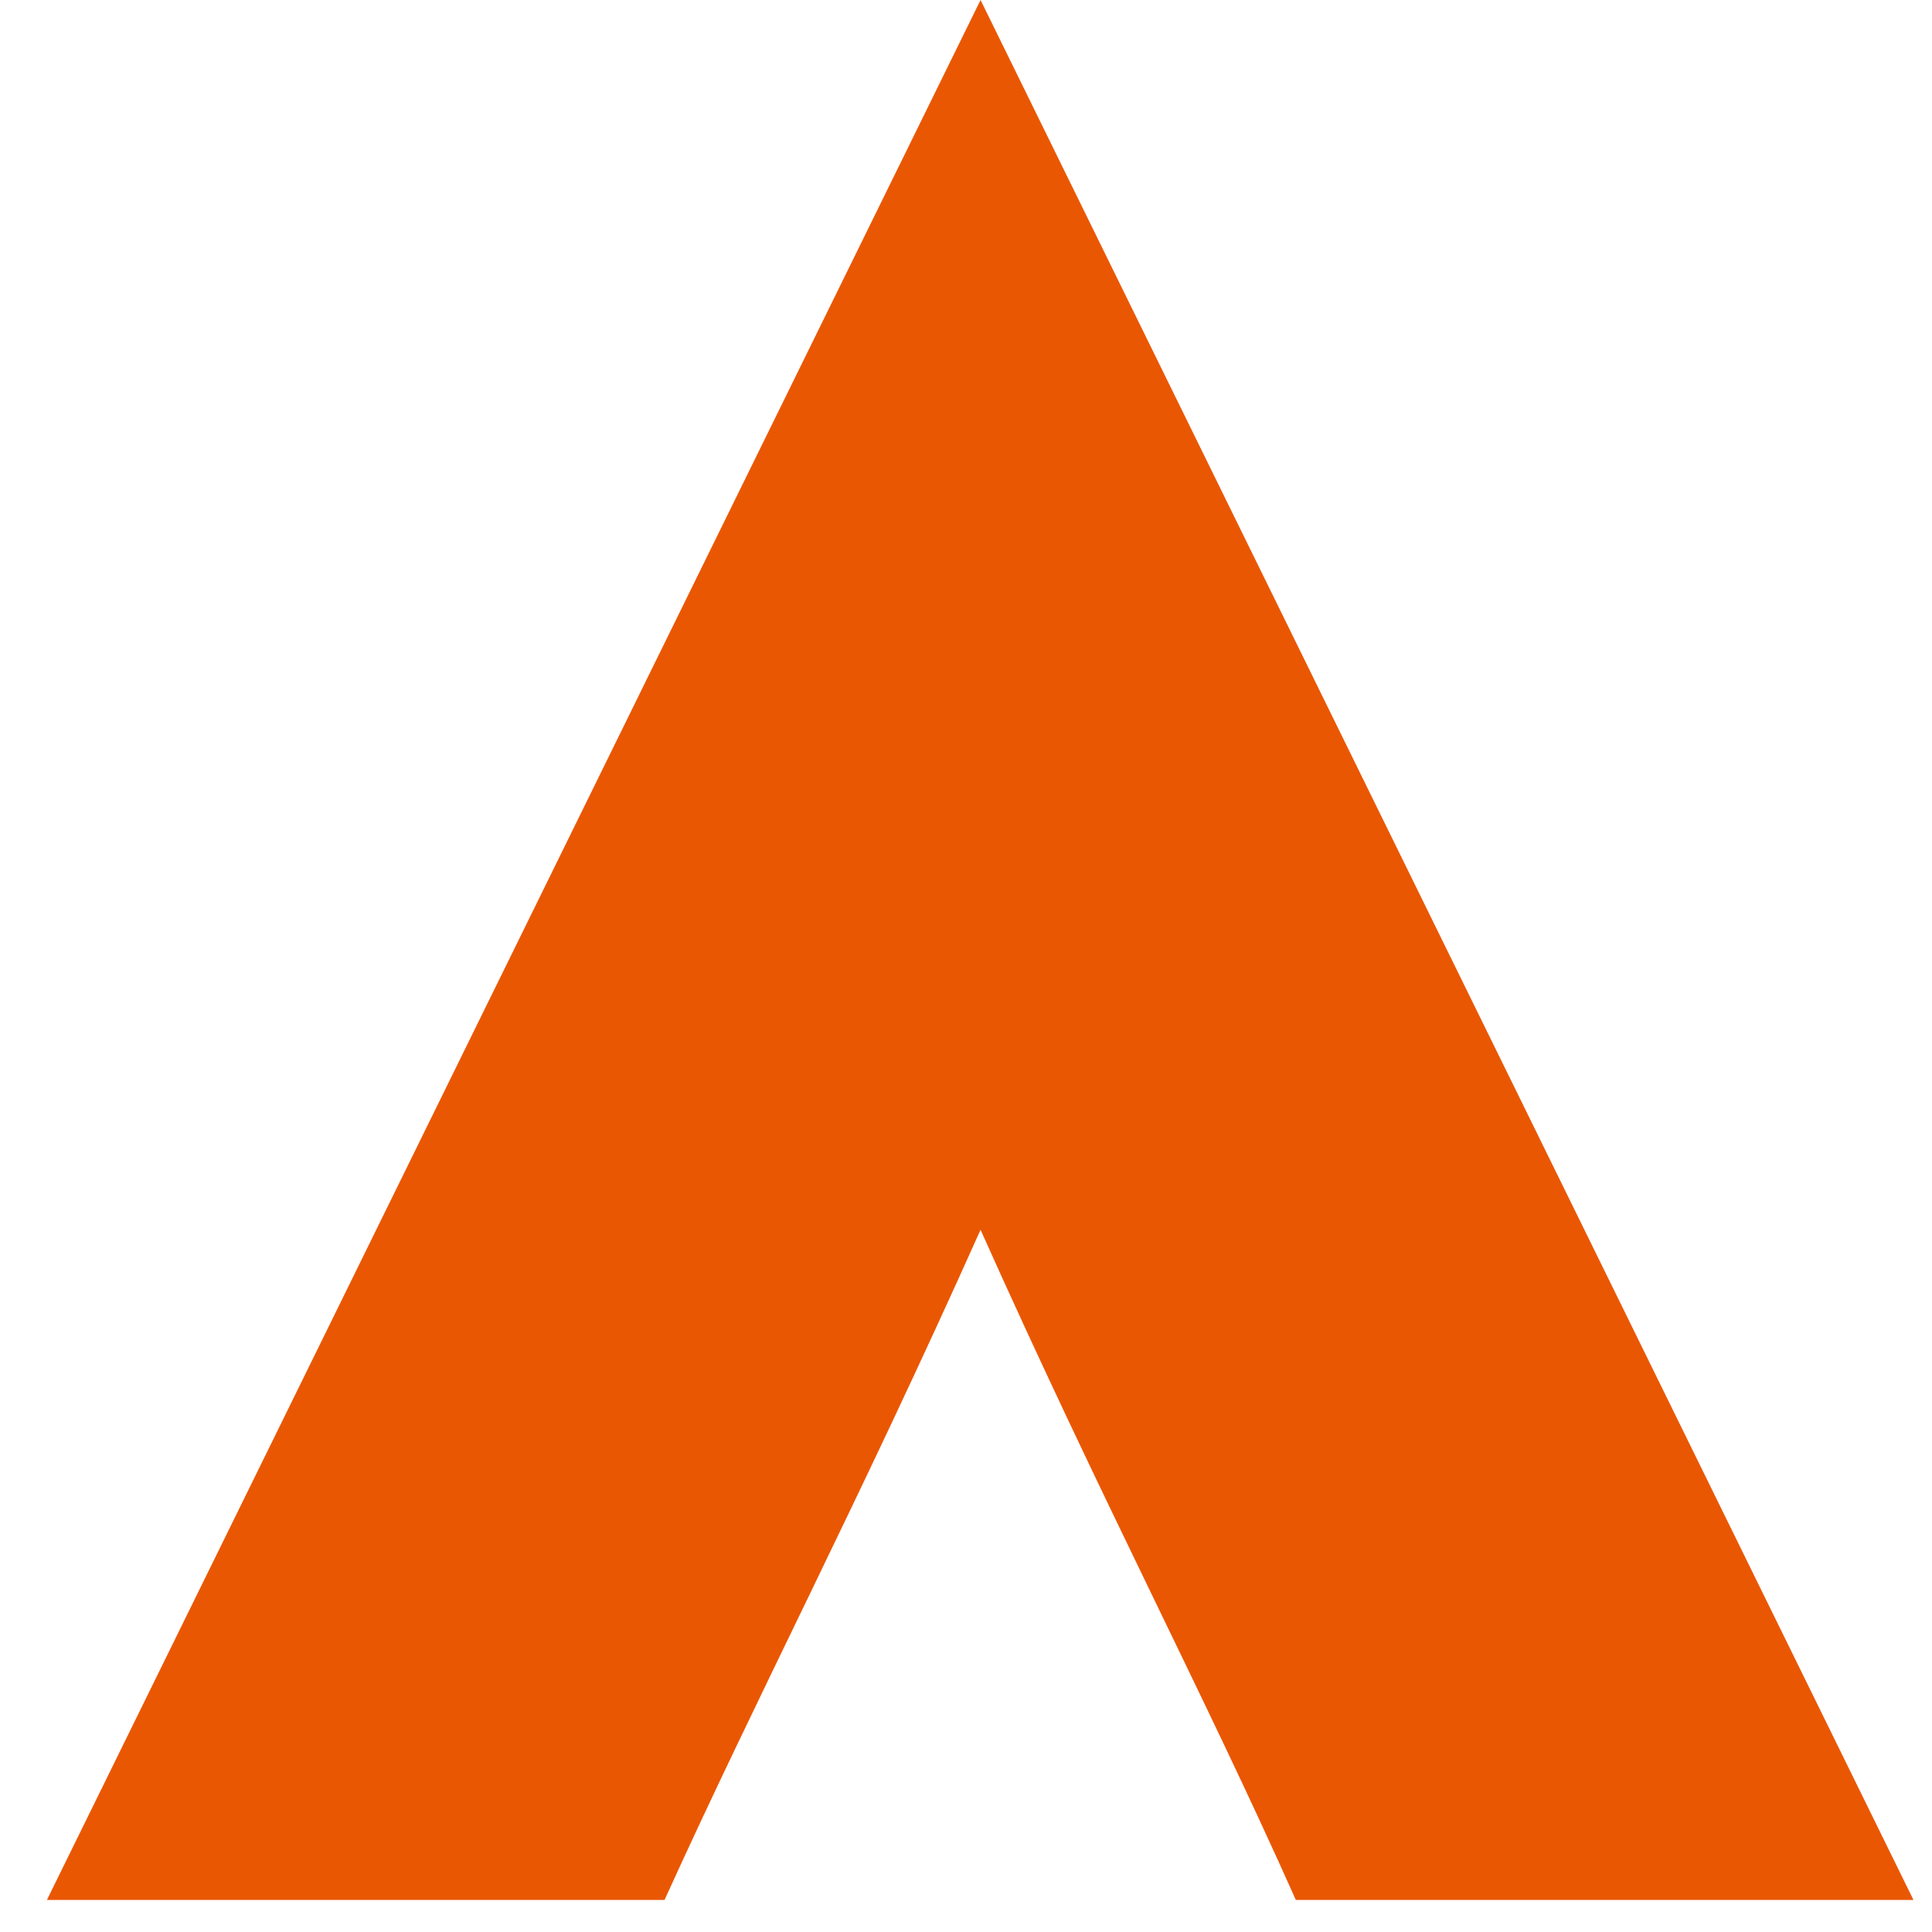
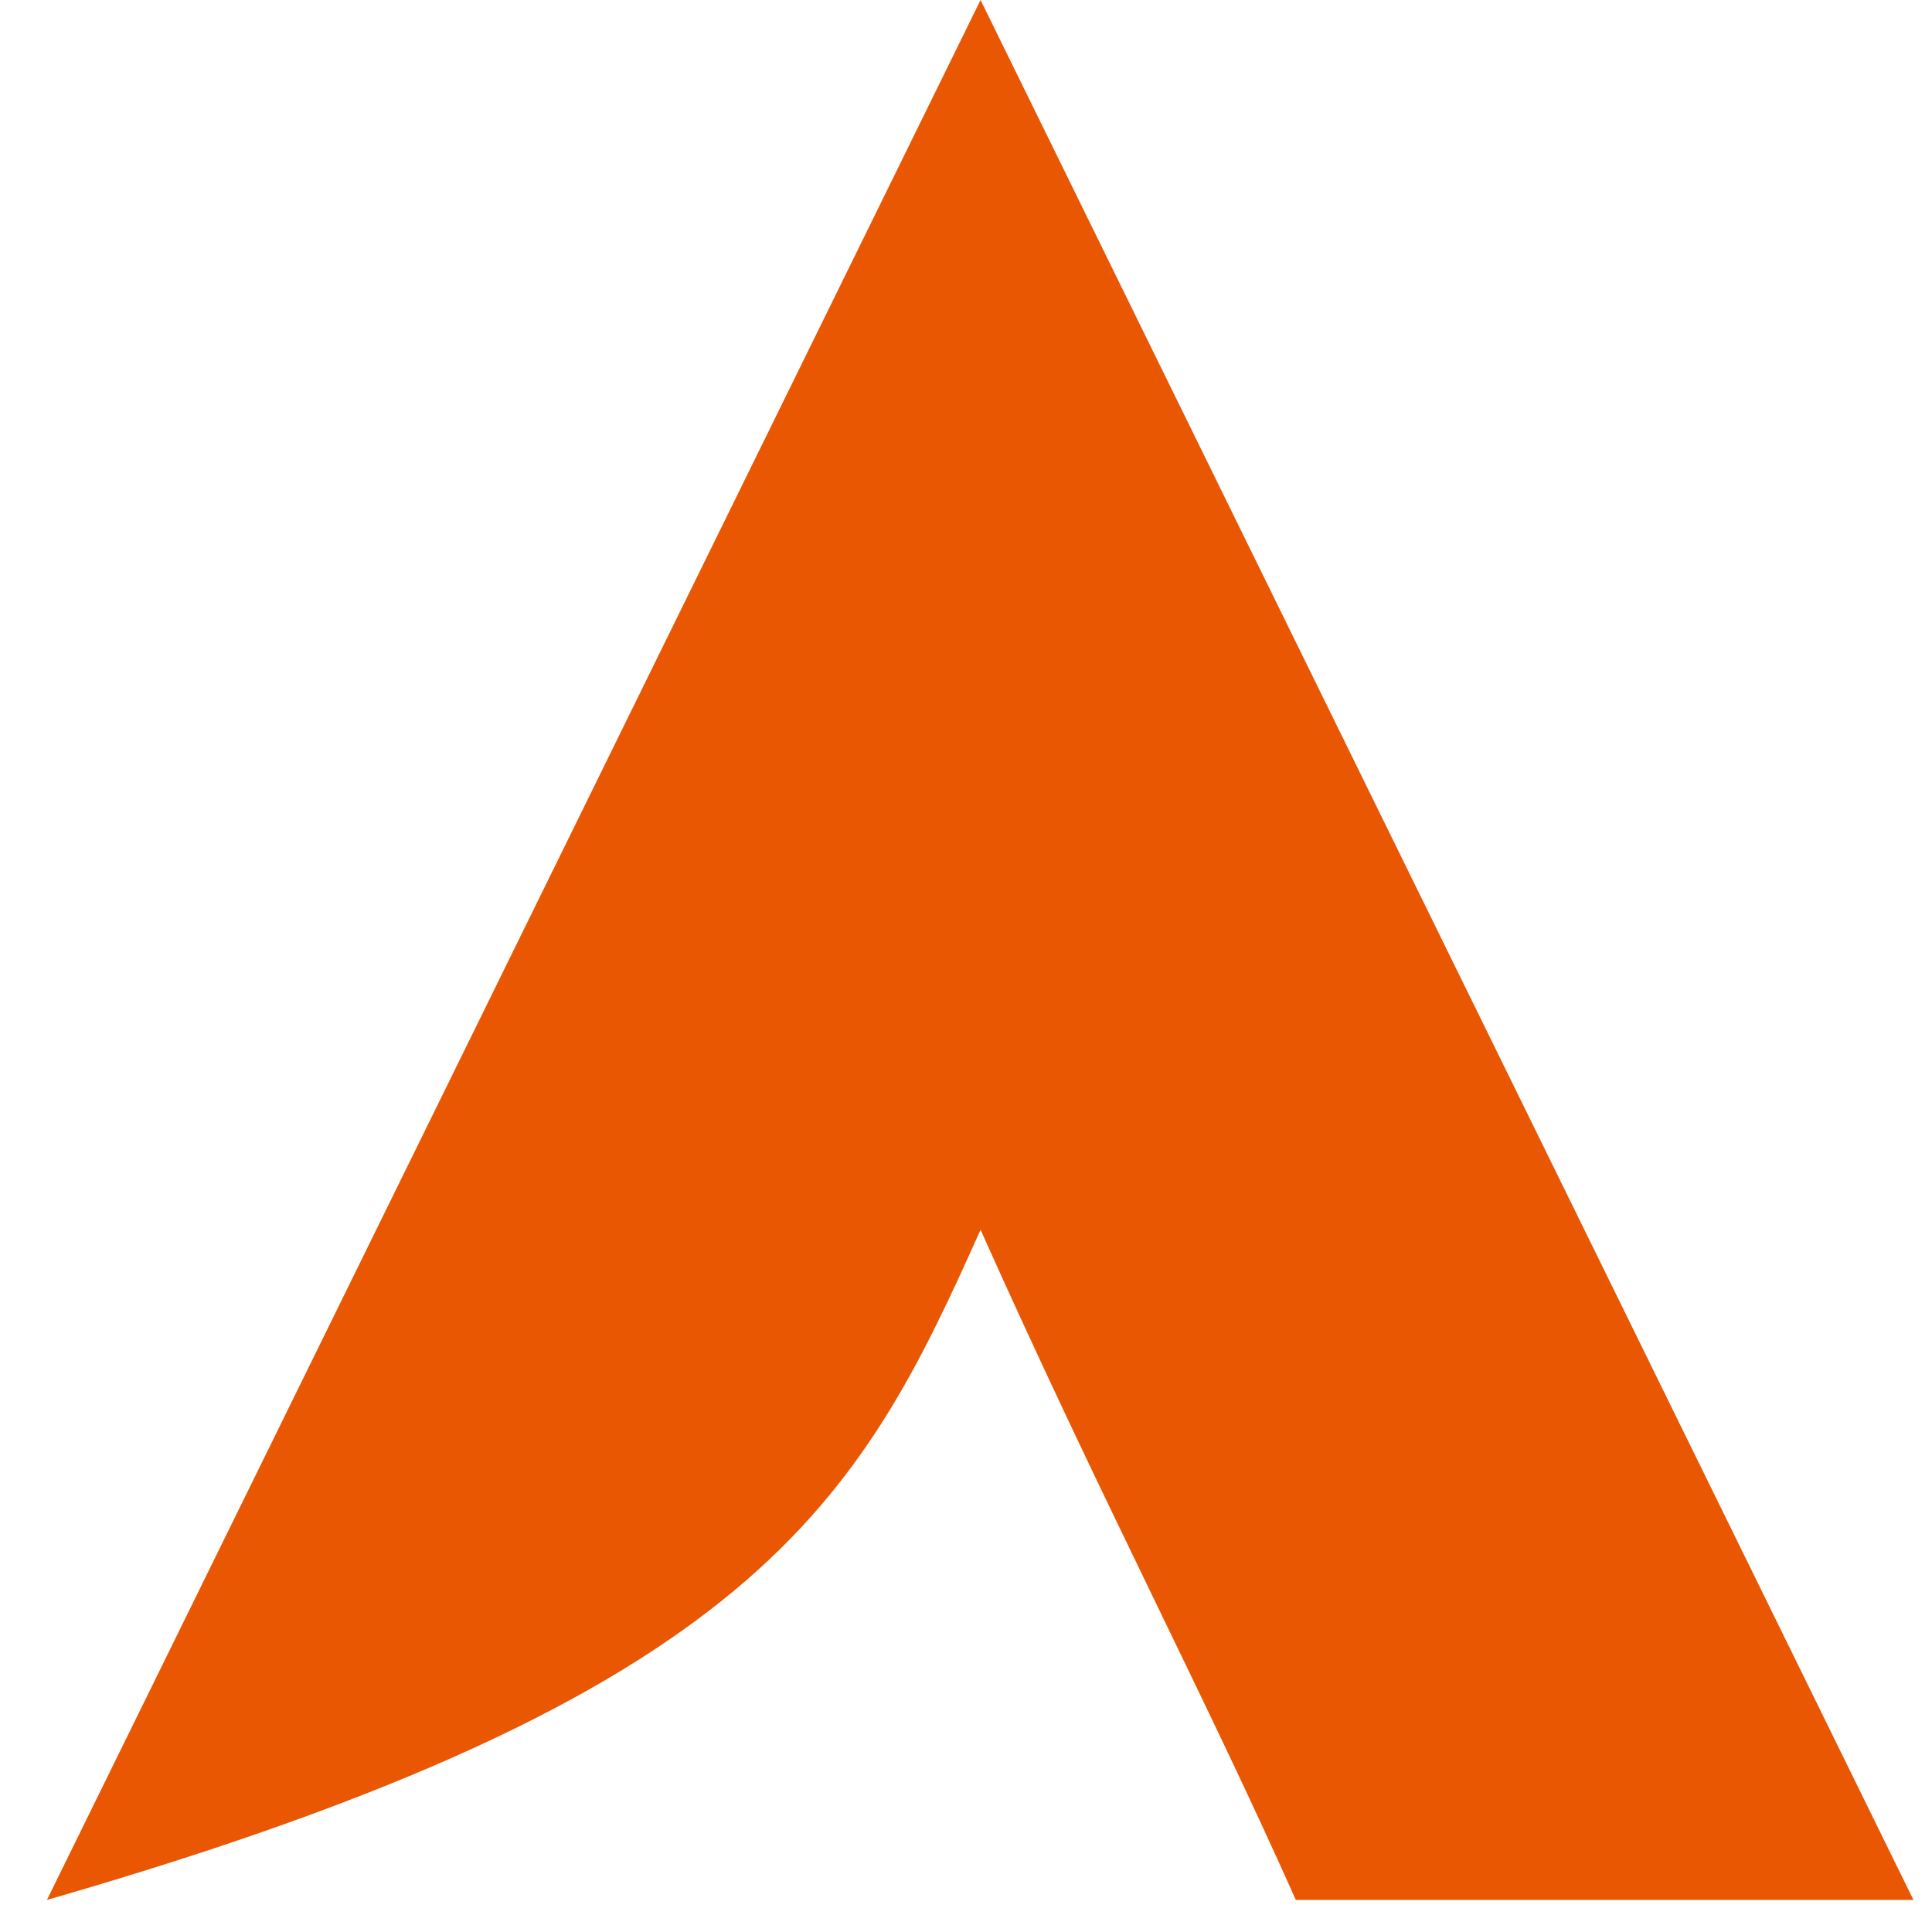
<svg xmlns="http://www.w3.org/2000/svg" width="32" height="32" viewBox="0 0 32 32" fill="none">
-   <path fill-rule="evenodd" clip-rule="evenodd" d="M0.777 31.469H11.007C12.545 28.078 14.217 24.891 16.241 20.369C18.264 24.891 19.926 28.022 21.463 31.469H31.693L16.241 0L0.777 31.469Z" fill="#EA5703" />
+   <path fill-rule="evenodd" clip-rule="evenodd" d="M0.777 31.469C12.545 28.078 14.217 24.891 16.241 20.369C18.264 24.891 19.926 28.022 21.463 31.469H31.693L16.241 0L0.777 31.469Z" fill="#EA5703" />
</svg>